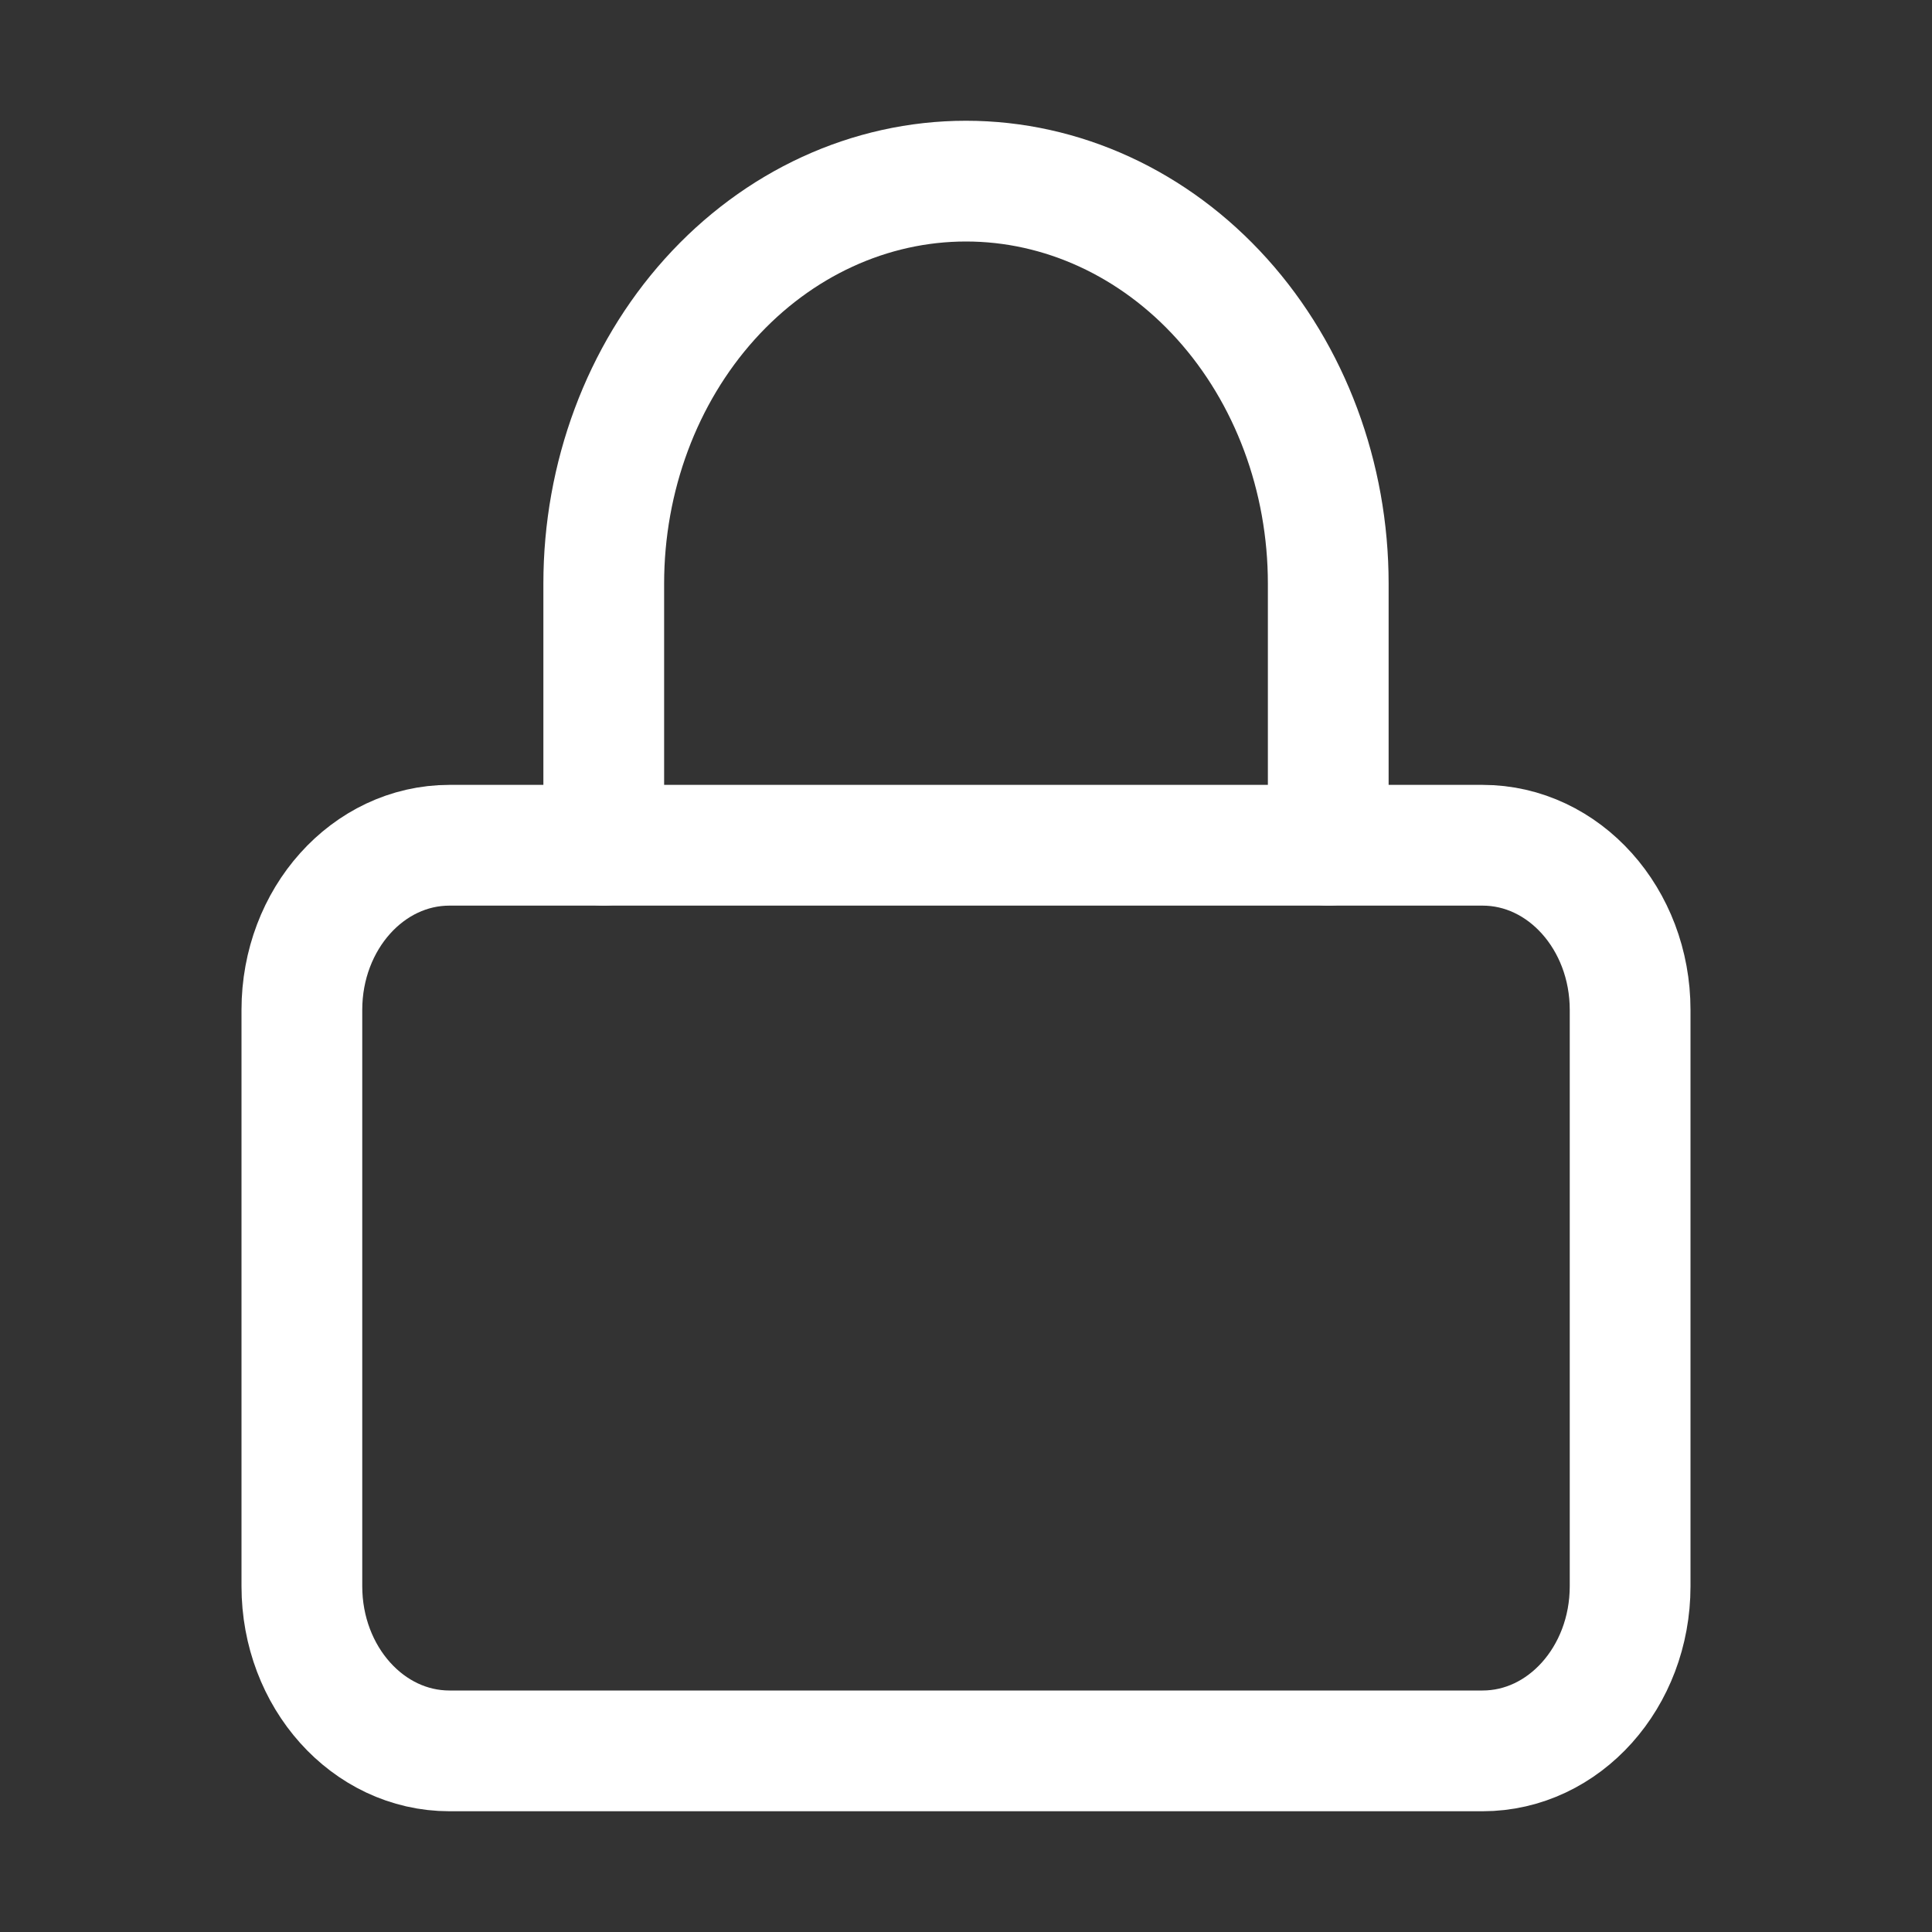
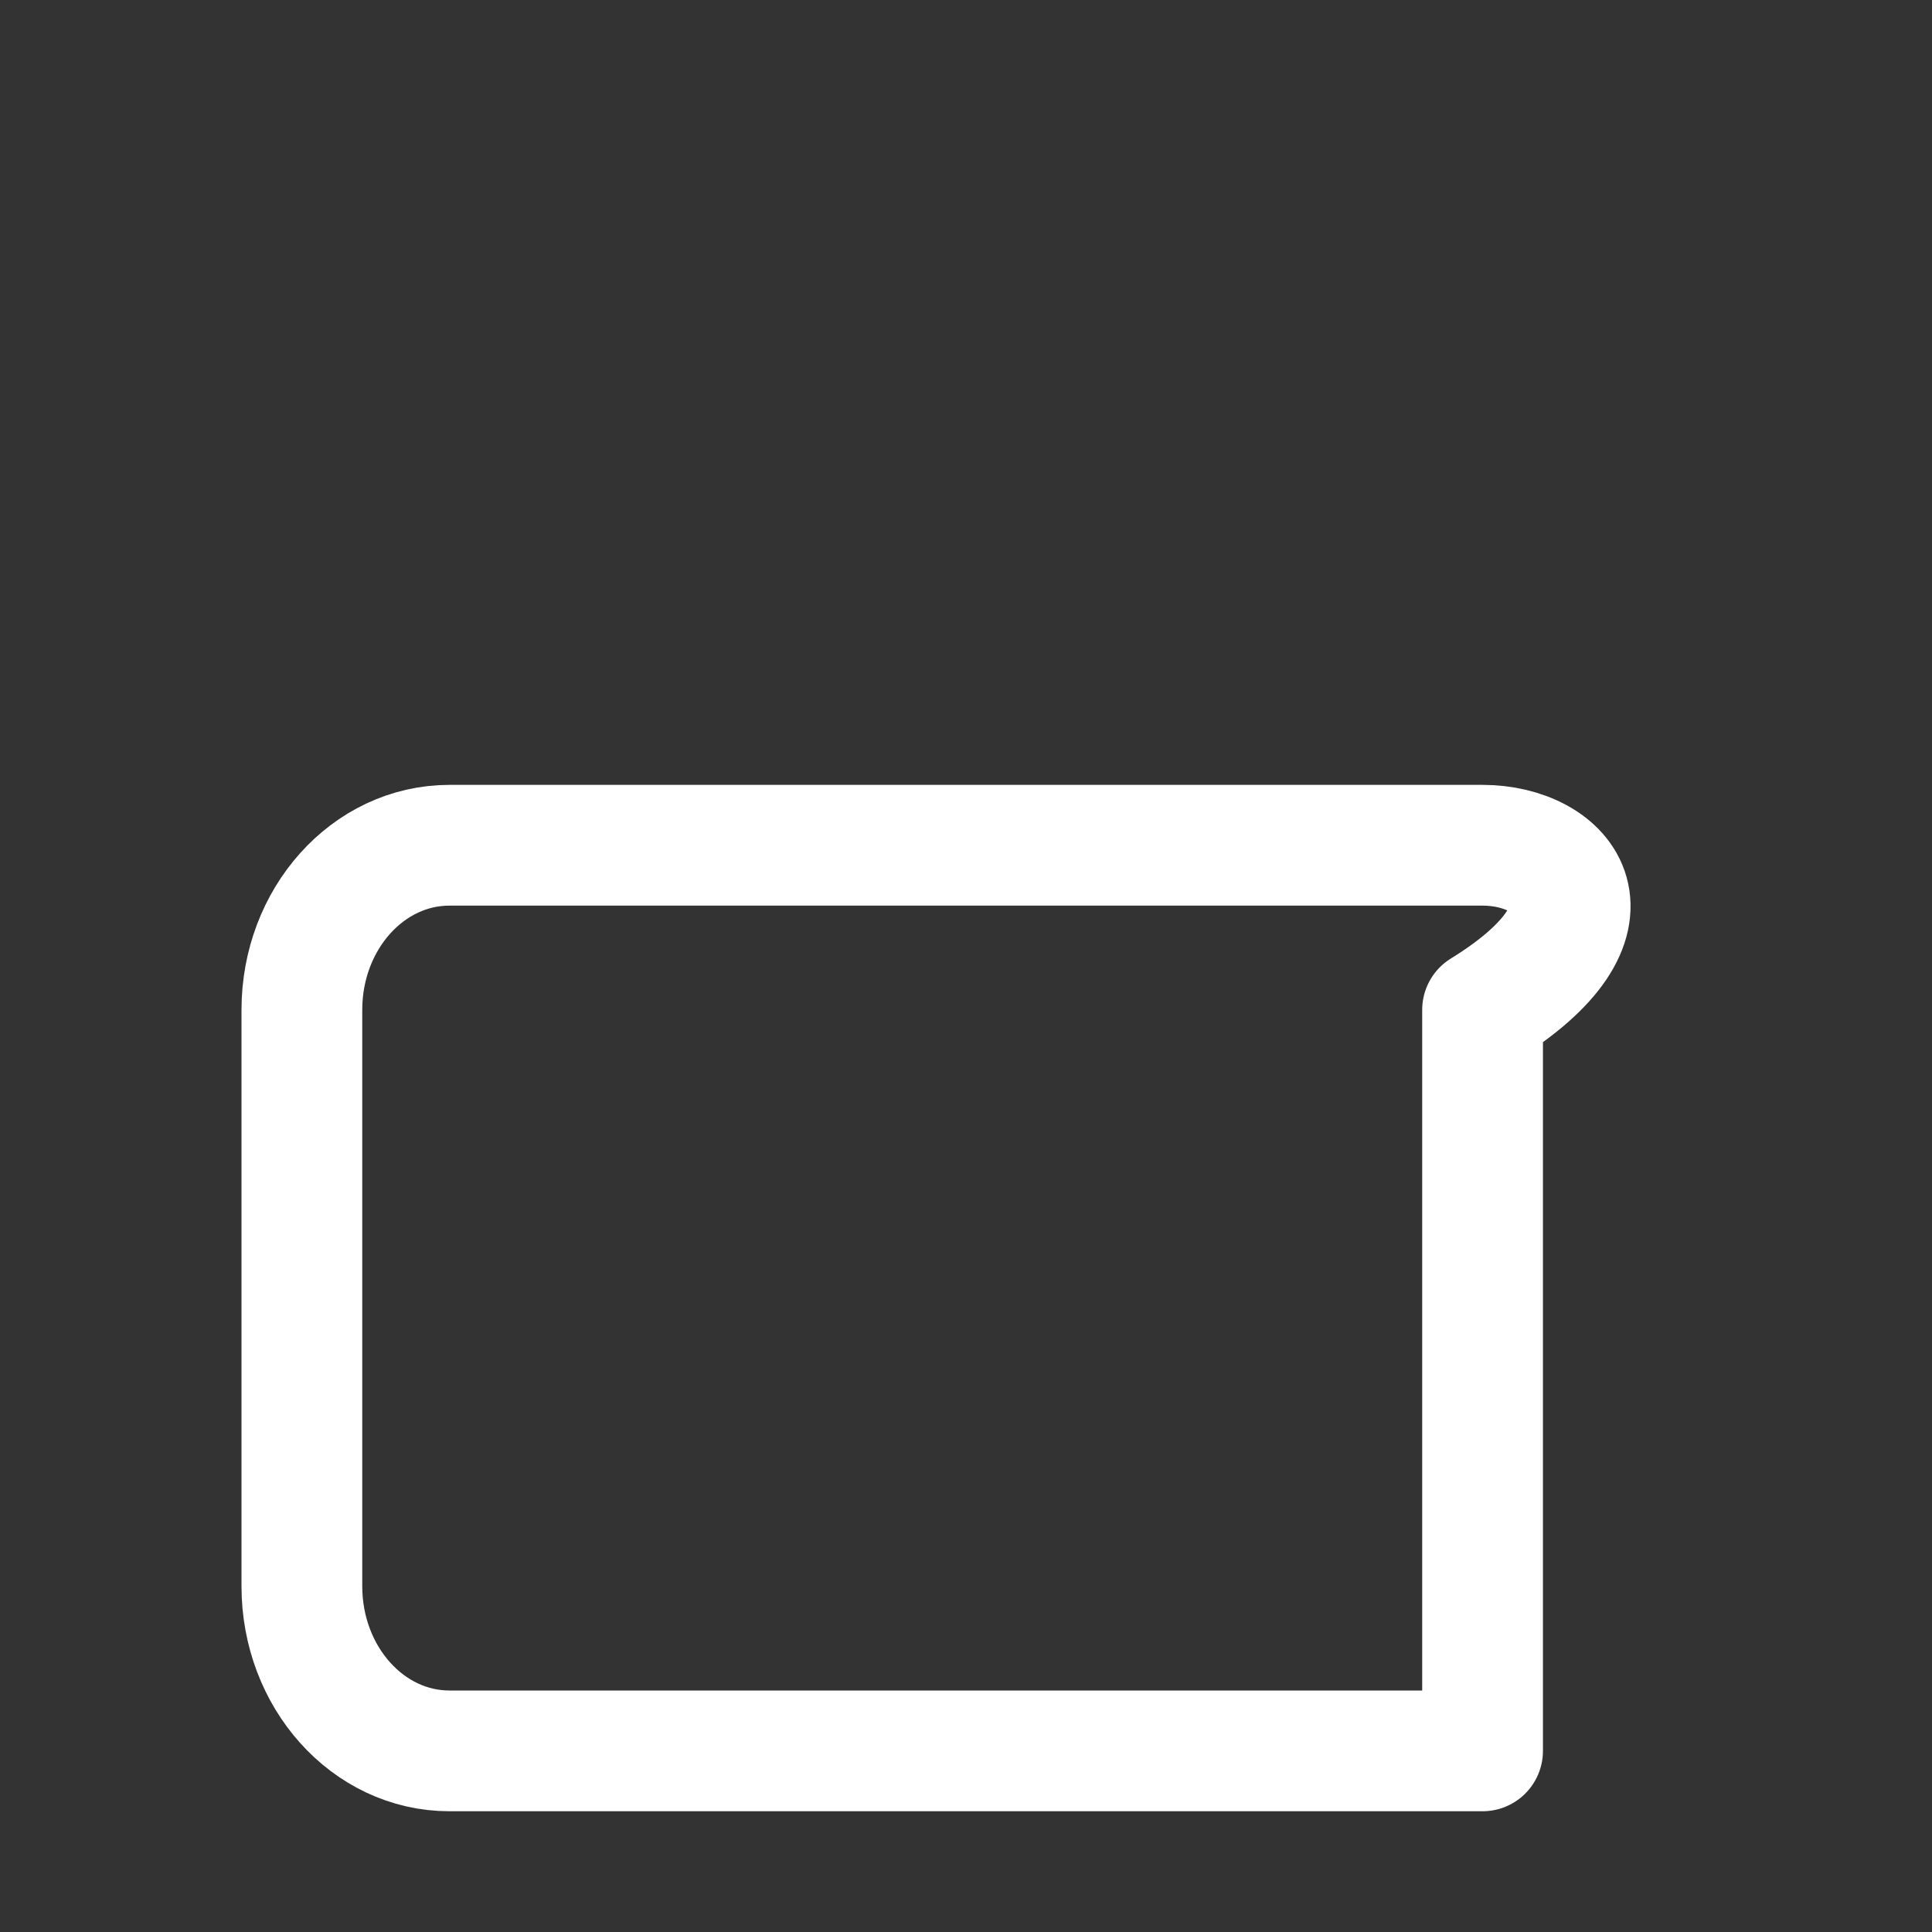
<svg xmlns="http://www.w3.org/2000/svg" width="32" height="32" viewBox="0 0 32 32" fill="none">
  <rect x="0" y="0" width="32" height="32" fill="#333333" stroke="none" />
-   <path d="M24.556 14H7.444C6.094 14 5 15.221 5 16.727V26.273C5 27.779 6.094 29 7.444 29H24.556C25.906 29 27 27.779 27 26.273V16.727C27 15.221 25.906 14 24.556 14Z" stroke="white" stroke-width="2" stroke-linecap="round" stroke-linejoin="round" />
-   <path d="M10 14V9.667C10 7.899 10.632 6.203 11.757 4.953C12.883 3.702 14.409 3 16 3C17.591 3 19.117 3.702 20.243 4.953C21.368 6.203 22 7.899 22 9.667V14" stroke="white" stroke-width="2" stroke-linecap="round" stroke-linejoin="round" />
+   <path d="M24.556 14H7.444C6.094 14 5 15.221 5 16.727V26.273C5 27.779 6.094 29 7.444 29H24.556V16.727C27 15.221 25.906 14 24.556 14Z" stroke="white" stroke-width="2" stroke-linecap="round" stroke-linejoin="round" />
</svg>